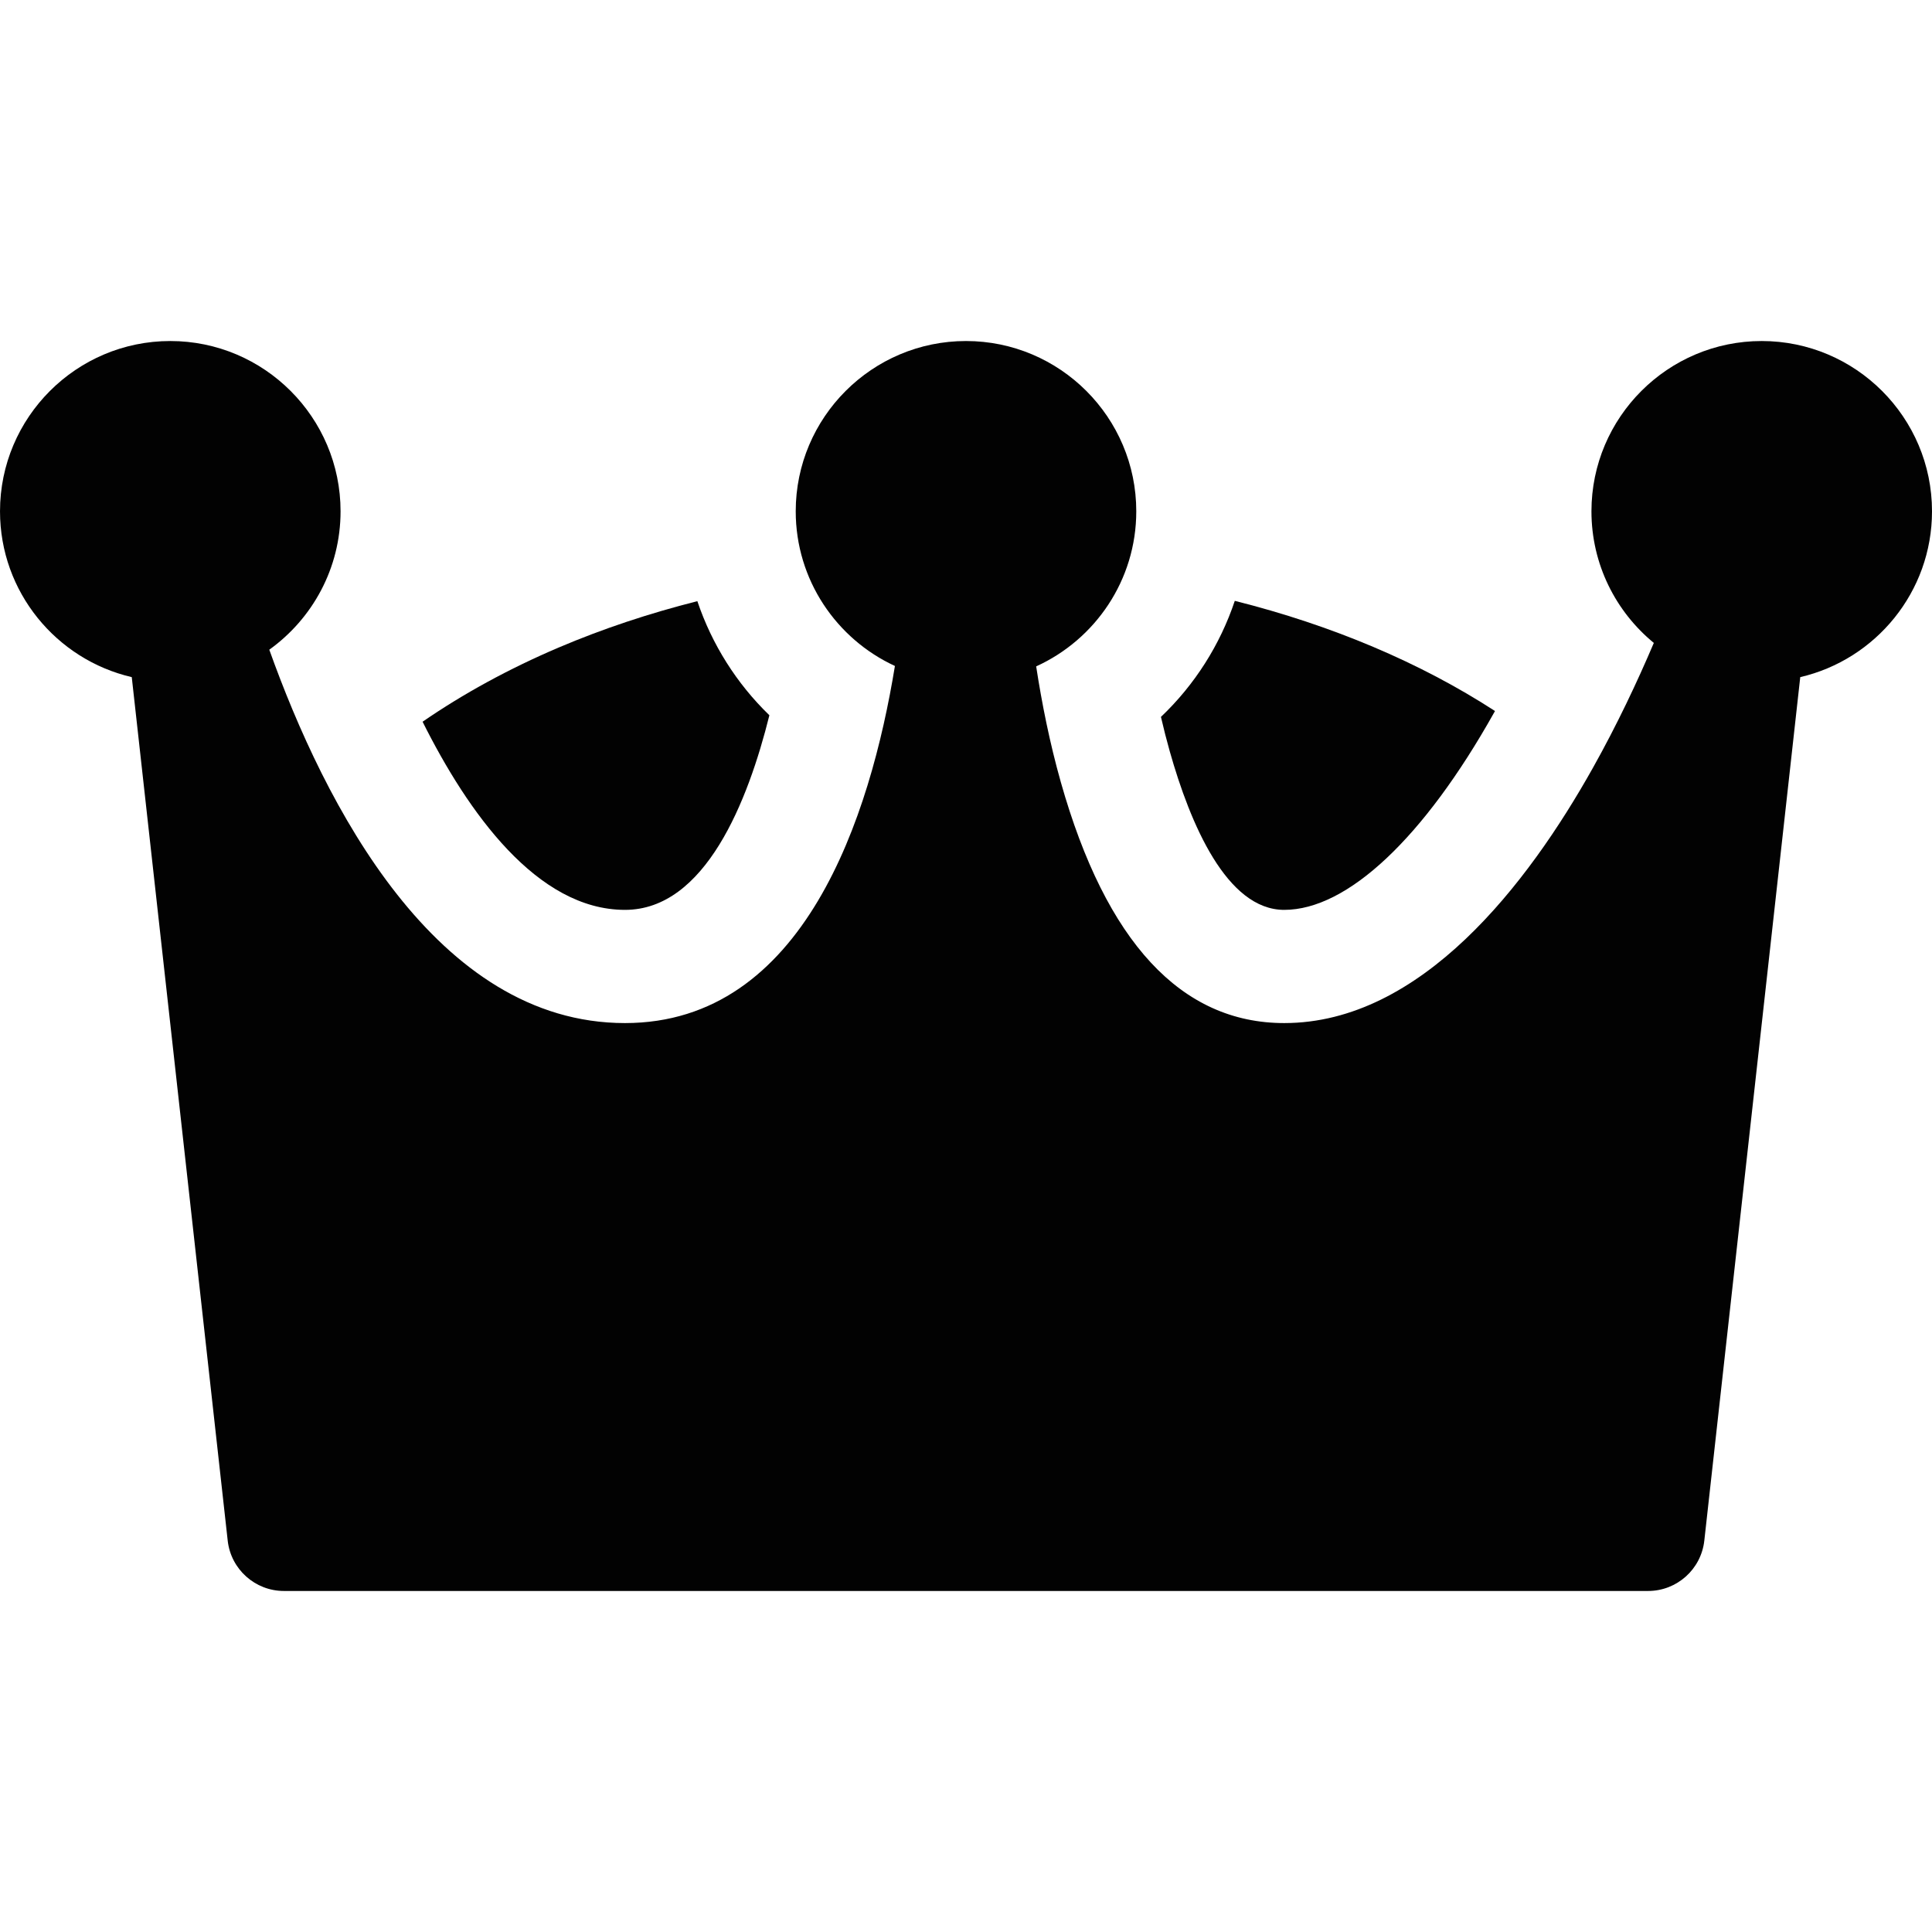
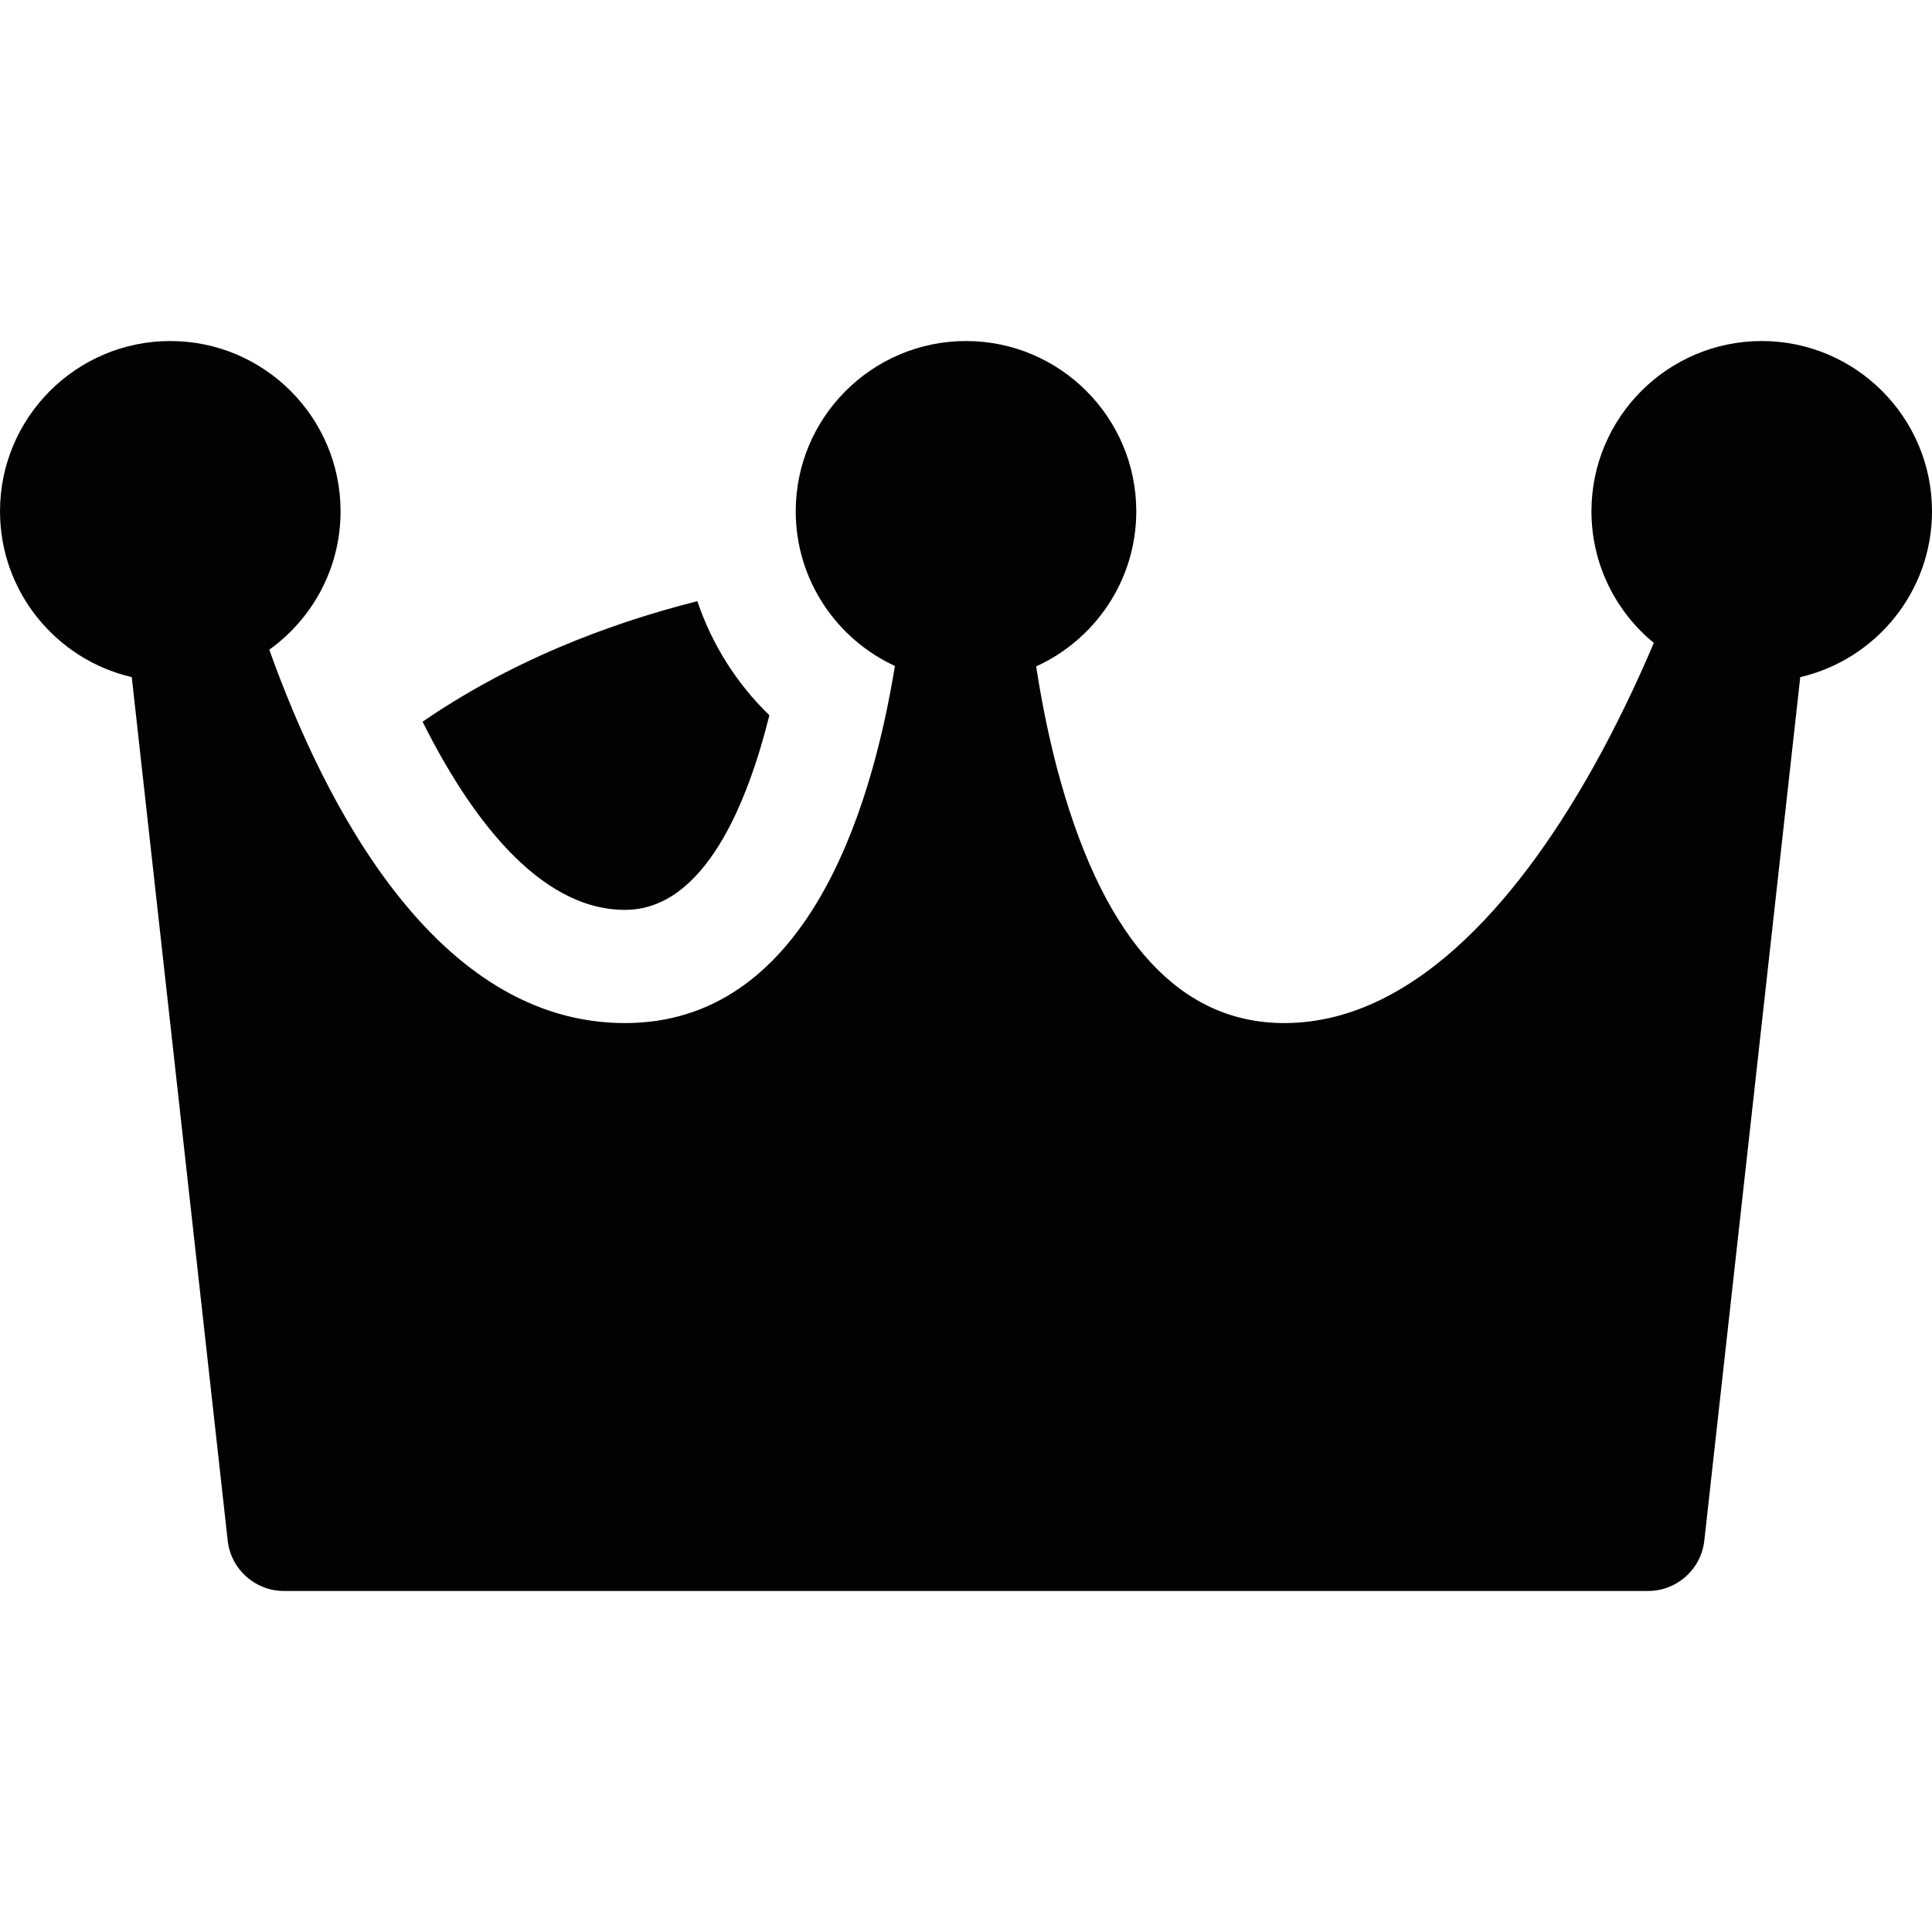
<svg xmlns="http://www.w3.org/2000/svg" id="Capa_1" height="512" viewBox="0 0 512 512" width="512">
  <g opacity=".99">
-     <path d="m165.625 241.125c21.253 0 32.611-28.791 38.27-51.574-8.686-8.396-15.235-18.792-19.089-30.235-12.788 3.23-25.099 7.325-36.729 12.277-13.218 5.629-25.296 12.245-36.089 19.673 11.976 23.964 30.312 49.859 53.637 49.859z" />
-     <path d="m307.662 189.985c.728 3.15 1.506 6.193 2.333 9.12 5.417 19.17 15.077 42.02 30.338 42.02 16.737 0 37.016-19.064 55.637-52.306.073-.13.144-.264.217-.394-19.744-12.81-43.216-22.734-68.953-29.194-3.914 11.682-10.637 22.265-19.572 30.754z" />
+     <path d="m165.625 241.125c21.253 0 32.611-28.791 38.27-51.574-8.686-8.396-15.235-18.792-19.089-30.235-12.788 3.23-25.099 7.325-36.729 12.277-13.218 5.629-25.296 12.245-36.089 19.673 11.976 23.964 30.312 49.859 53.637 49.859" />
    <path d="m466.875 90.375c-24.882 0-45.125 20.243-45.125 45.125 0 14.039 6.446 26.599 16.531 34.881-4.376 10.286-9.756 21.706-16.139 33.1-17.286 30.858-45.511 67.644-81.81 67.644-27.312 0-47.232-21.485-59.207-63.859-2.958-10.465-5.046-21.003-6.529-30.668 15.627-7.1 26.528-22.845 26.528-41.098 0-24.882-20.243-45.125-45.125-45.125s-45.125 20.243-45.125 45.125c0 18.16 10.789 33.838 26.288 40.989-6.519 39.93-24.106 94.636-71.538 94.636-50.059 0-79.623-57.994-94.26-98.948 11.423-8.196 18.886-21.577 18.886-36.677 0-24.882-20.243-45.125-45.125-45.125s-45.125 20.243-45.125 45.125c0 21.37 14.937 39.305 34.916 43.946l25.426 228.835c.844 7.597 7.265 13.344 14.908 13.344h361.5c7.644 0 14.064-5.747 14.908-13.344l25.426-228.835c19.979-4.641 34.916-22.576 34.916-43.946 0-24.882-20.243-45.125-45.125-45.125z" />
  </g>
</svg>